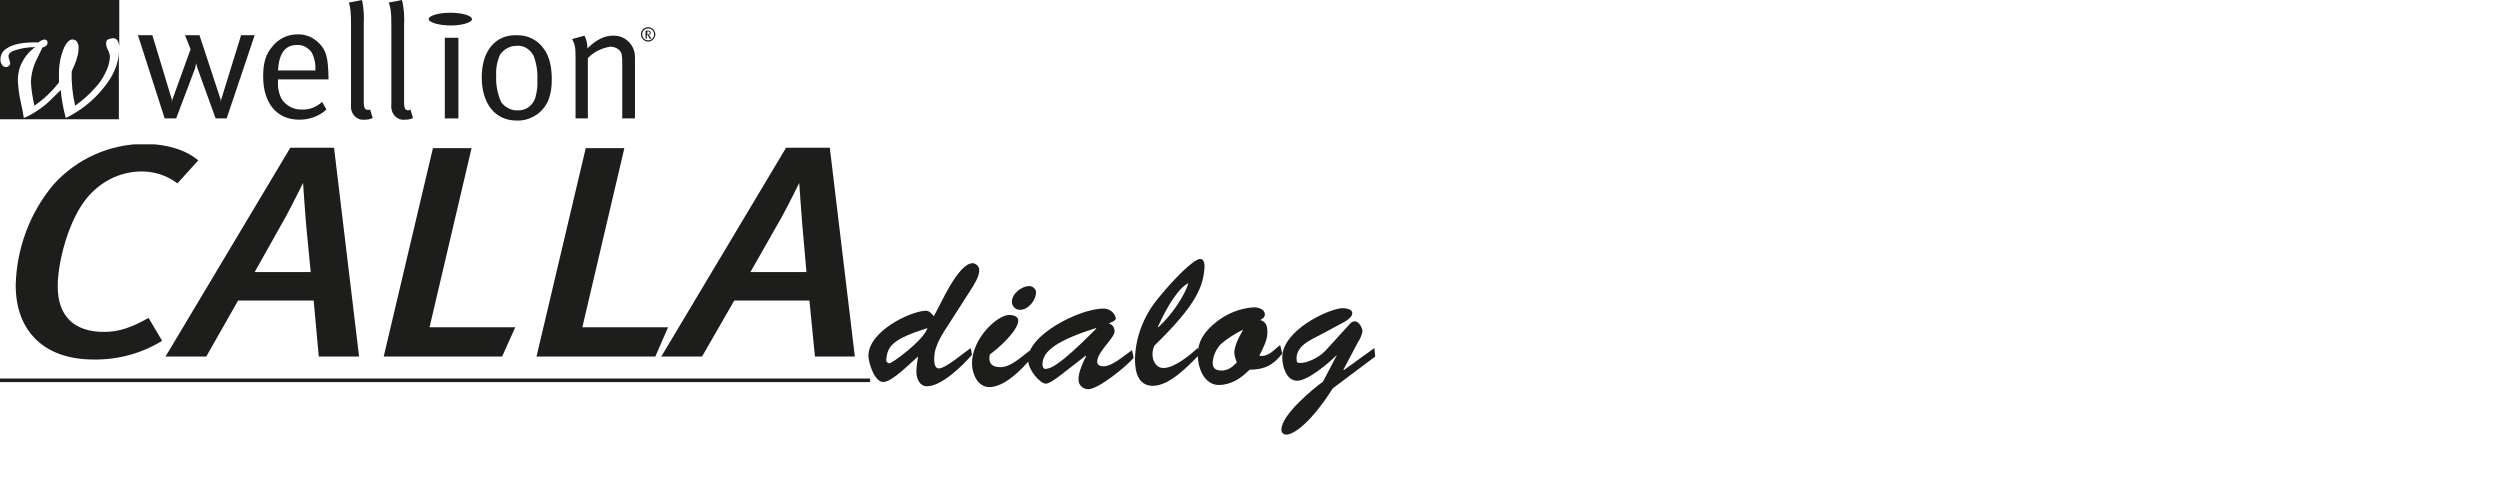
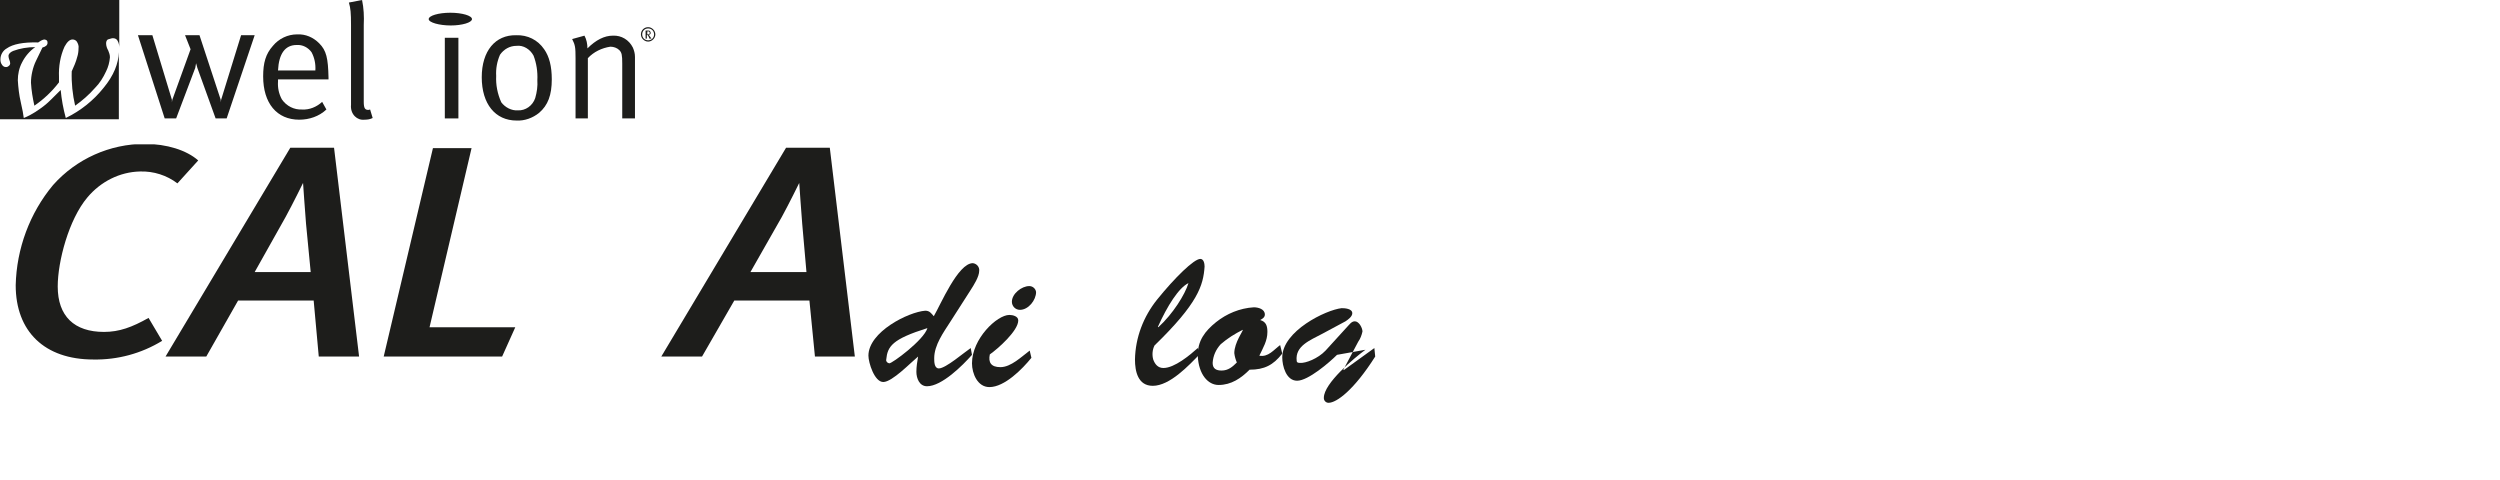
<svg xmlns="http://www.w3.org/2000/svg" xmlns:xlink="http://www.w3.org/1999/xlink" version="1.1" id="Ebene_1" x="0px" y="0px" viewBox="0 0 589 113.2" style="enable-background:new 0 0 589 113.2;" xml:space="preserve">
  <style type="text/css"> .st0{fill:#FFFFFF;} .st1{fill:#1D1D1B;} .st2{clip-path:url(#SVGID_2_);} .st3{clip-path:url(#SVGID_4_);} .st4{fill:none;stroke:#1D1D1B;stroke-width:0.84;} </style>
  <rect class="st0" width="589" height="113.2" />
  <title>CALLAdialog</title>
  <g>
    <g>
      <path class="st1" d="M69.9,10.6c1.4-0.1,2.7,0.6,3.5,1.7c0.7,1.3,1,2.8,0.9,4.3h-8.8C65.7,12.6,67.2,10.6,69.9,10.6L69.9,10.6z M71.2,25.8c-1.9,0.1-3.7-0.8-4.8-2.4c-0.7-1.3-1-2.7-0.9-4.2v-0.5h11.9v-0.4c-0.1-4.6-0.5-6.4-2.2-8.1C73.8,8.8,72,8,70,8.1 c-2.2,0-4.3,1-5.7,2.7c-1.7,1.9-2.3,4-2.3,7.2c0,6.3,3.2,10.2,8.5,10.2c2.4,0,4.7-0.8,6.4-2.4l-1-1.8 C74.6,25.2,72.9,25.9,71.2,25.8L71.2,25.8z" />
      <path class="st1" d="M82.7,5.9v18.8c-0.1,1,0.2,2,0.9,2.7c0.6,0.6,1.4,0.9,2.3,0.8c0.7,0,1.3-0.1,1.9-0.4l-0.6-2l-0.4,0.1 c-0.8,0-1.1-0.4-1.1-1.9V5.9c0.1-2,0-4-0.4-5.9l-3.1,0.6C82.6,2,82.7,3,82.7,5.9L82.7,5.9z" />
-       <path class="st1" d="M92.2,5.9v18.8c-0.1,1,0.2,2,0.9,2.7c0.6,0.6,1.4,0.9,2.3,0.8c0.7,0,1.3-0.1,1.9-0.4l-0.6-2L96.3,26 c-0.8,0-1.1-0.4-1.1-1.9V5.9c0.1-2,0-4-0.5-5.9l-3.1,0.6C92.1,2,92.2,3,92.2,5.9z" />
      <polygon class="st1" points="104.8,27.9 108,27.9 108,8.9 104.8,8.9 " />
      <path class="st1" d="M125.7,13.1c0.7,1.8,1,3.8,0.9,5.8c0.1,1.4-0.1,2.8-0.5,4.2c-0.6,1.8-2.3,3-4.1,2.9c-1.5,0.1-3-0.7-3.9-1.9 c-0.9-2-1.3-4.1-1.2-6.2c-0.1-1.7,0.2-3.4,0.9-5c0.9-1.3,2.3-2.1,3.9-2.1C123.3,10.6,124.9,11.6,125.7,13.1L125.7,13.1z M113.5,18.2c0,6.3,3.2,10.2,8.2,10.2c1.9,0.1,3.8-0.6,5.3-1.8c2.1-1.8,3-4.2,3-7.9c0-3.1-0.6-5.4-1.8-7.1 c-1.5-2.2-3.9-3.4-6.6-3.3C116.7,8.2,113.5,12,113.5,18.2L113.5,18.2z" />
      <path class="st1" d="M135.6,13.7v14.2h2.9V13.7c1.4-1.5,3.3-2.4,5.3-2.7c0.8,0,1.6,0.3,2.1,0.8c0.6,0.6,0.7,1.2,0.7,3.2v12.9h3 V13.4c0-0.8-0.2-1.5-0.5-2.2c-0.9-1.8-2.7-2.9-4.7-2.8c-2,0-4,1-6,3c0-1-0.2-2.1-0.7-3l-2.9,0.8C135.5,10.6,135.6,11.1,135.6,13.7 L135.6,13.7z" />
      <polygon class="st1" points="60,8.3 56.8,8.3 52.1,23.5 52,24.1 52,23.5 47,8.3 43.6,8.3 44.9,11.6 40.6,23.5 40.5,24.1 40.5,23.5 35.9,8.3 32.5,8.3 38.8,27.9 41.5,27.9 46,16 46.2,14.9 46.5,16 50.8,27.9 53.4,27.9 " />
      <path class="st1" d="M101,4.5c0-0.8,2.3-1.5,5.1-1.5s5.1,0.7,5.1,1.5s-2.3,1.5-5,1.5S101,5.3,101,4.5z" />
      <path class="st1" d="M153.1,7.7L153,8l-0.3,0.1h-0.2V7.4h0.2h0.2L153.1,7.7L153.1,7.7z M153.5,9.1l-0.3-0.4L153,8.4l-0.2-0.2 c0.3,0,0.5-0.2,0.5-0.4V7.7c0-0.1-0.1-0.3-0.2-0.4c-0.1-0.1-0.3-0.1-0.4-0.1h-0.6v1.9h0.3V8.2l0.2,0.1c0.1,0.1,0.2,0.3,0.3,0.5 l0.1,0.3H153.5z M151.3,8.1c0-0.8,0.6-1.4,1.4-1.4s1.4,0.6,1.4,1.4s-0.6,1.4-1.4,1.4S151.3,8.9,151.3,8.1z M151,8.1 c0,0.9,0.8,1.7,1.7,1.7s1.7-0.8,1.7-1.7s-0.8-1.7-1.7-1.7l0,0C151.8,6.4,151,7.1,151,8.1L151,8.1L151,8.1z" />
      <path class="st1" d="M24.4,20.7c-2.4,3-5.4,5.4-8.9,7.1c-0.6-2.2-1-4.4-1.2-6.6c-1.8,1.8-3,3-3.4,3.3c-0.8,0.7-1.7,1.3-2.6,1.9 c-0.8,0.5-1.7,1-2.7,1.4c-0.1-0.8-0.3-2-0.7-3.7c-0.4-1.7-0.6-3.5-0.7-5.2c0-1.4,0.3-2.9,1-4.2C5.9,13.3,7,12,8.3,11.1 c-1.8,0-3.6,0.3-5.2,0.9C2.4,12.3,2,12.7,2,13.2c0,0.3,0.1,0.6,0.2,0.9c0.1,0.3,0.2,0.5,0.2,0.8c0,0.2-0.1,0.5-0.3,0.6 c-0.2,0.2-0.4,0.3-0.7,0.3c-0.4,0-0.7-0.2-0.9-0.5c-0.3-0.4-0.4-0.8-0.4-1.3c0-1.1,0.6-2.1,1.5-2.6C3,10.4,5.5,9.9,9,10 c0.4-0.3,0.9-0.6,1.4-0.7c0.2,0,0.5,0.1,0.6,0.2c0.2,0.2,0.2,0.4,0.2,0.6c0,0.5-0.4,0.9-1.2,1.1l-1.5,3.1 c-0.4,0.8-0.7,1.7-0.9,2.6c-0.2,0.9-0.3,1.7-0.3,2.6c0.1,1.8,0.4,3.6,0.8,5.4c2.2-1.5,4.2-3.4,5.8-5.5c0-0.6,0-1,0-1.3 c-0.1-2.4,0.3-4.9,1.3-7.1c0.6-1.1,1.2-1.7,1.9-1.7c0.4,0,0.8,0.2,1,0.5c0.3,0.5,0.5,1,0.4,1.6c0,0.7-0.1,1.4-0.3,2 c-0.3,1.2-0.8,2.3-1.3,3.4c-0.1,2.7,0.2,5.5,0.8,8.1c1.7-1.2,3.3-2.6,4.7-4.2c1.1-1.1,1.9-2.4,2.6-3.9c0.5-1,0.8-2.1,0.9-3.3 c0-0.6-0.2-1.1-0.4-1.6c-0.3-0.5-0.5-1.1-0.5-1.7c0-0.3,0.1-0.7,0.4-0.9C25.9,9.2,26.2,9,26.6,9c0.5,0,0.9,0.2,1.1,0.6 c0.3,0.5,0.4,1.1,0.4,1.6V0H0v28.1h28V12.3C27.9,15,26.8,17.8,24.4,20.7L24.4,20.7z" />
      <g>
        <g>
          <defs>
            <rect id="SVGID_1_" y="34" width="324" height="68.4" />
          </defs>
          <clipPath id="SVGID_2_">
            <use xlink:href="#SVGID_1_" style="overflow:visible;" />
          </clipPath>
          <g id="Ebene_2" class="st2">
            <g id="Ebene_1-2">
              <g>
                <defs>
                  <rect id="SVGID_3_" y="34" width="324" height="68.4" />
                </defs>
                <clipPath id="SVGID_4_">
                  <use xlink:href="#SVGID_3_" style="overflow:visible;" />
                </clipPath>
                <g class="st3">
                  <path class="st1" d="M41.8,43.2c-2.5-1.9-5.6-2.9-8.8-2.8c-4.8,0.1-9.3,2.4-12.4,6.1c-4.4,5.2-7,15.1-7,21 c0,7,3.9,10.7,10.9,10.7c3.6,0,6.6-1.1,10.5-3.3l3.2,5.4c-4.9,3-10.5,4.5-16.2,4.4c-11.5,0-18.3-6.6-18.3-17.5 c0.2-8.6,3.3-17,8.8-23.6c5.5-6.2,13.4-9.7,21.6-9.7c5.2,0,9.9,1.5,12.6,3.9L41.8,43.2z" />
                  <path class="st1" d="M75.1,84l-1.2-13.2H56.1L48.6,84H39l29.4-49.2h10.3L84.6,84H75.1z M72.1,52.7c-0.2-2.3-0.7-9.6-0.7-9.6 s-2.4,4.9-4.1,8l-7.3,13h13.2L72.1,52.7z" />
                  <polygon class="st1" points="118.3,84 90.4,84 102,34.9 111.1,34.9 101.2,77.1 121.4,77.1 " />
-                   <polygon class="st1" points="154.4,84 126.4,84 138,34.9 147.1,34.9 137.2,77.1 157.4,77.1 " />
                  <path class="st1" d="M192,84l-1.3-13.2H173L165.4,84h-9.6l29.4-49.2h10.3l5.9,49.2H192z M189,52.7c-0.2-2.3-0.7-9.6-0.7-9.6 s-2.4,4.9-4.1,8l-7.4,13H190L189,52.7z" />
-                   <line class="st4" x1="0" y1="89.6" x2="205" y2="89.6" />
                  <path class="st1" d="M223.9,75.8c-1.6,2.5-3.8,5.5-3.8,8.6c0,0.8,0,2.4,1.1,2.4c1.6,0,6-3.8,7.5-4.8l0.3,1.6 c-2.2,2.5-7.1,7.4-10.6,7.4c-1.8,0-2.5-1.9-2.5-3.4c0-1.2,0.2-2.4,0.4-3.6c-1.7,1.4-6.1,6-8.2,6s-3.5-4.6-3.5-6.2 c0-5.6,9.4-10.3,13.4-10.6c1,0,1.4,0.6,2,1.3c1.6-2.7,5.7-12.5,9.2-12.5c0.9,0.1,1.6,0.9,1.5,1.8c0,1.4-1.3,3.4-2,4.5 L223.9,75.8z M208.8,84.7c-0.1,0.4,0.2,0.8,0.7,0.9l0,0c0.6,0.1,8.2-5.5,9-8.3C210.2,79.9,209.1,81.6,208.8,84.7" />
                  <path class="st1" d="M243,84.3c-2.1,2.6-6.3,6.9-9.9,6.9c-2.8,0-4.1-3.2-4.1-5.6c0-5.8,5.9-11.4,8.8-11.4 c0.8,0,2.1,0.3,2.1,1.3c0,2.4-4.7,6.6-6.7,8c-0.4,1.9,0.3,3,2.5,3c2.5,0,5-2.5,6.9-3.9L243,84.3z M238.4,71.1 c0-1.9,2.3-3.7,4.1-3.7c0.8,0,1.5,0.6,1.6,1.4l0,0c0,1.9-1.8,4.2-3.8,4.2C239.2,73,238.4,72.1,238.4,71.1 C238.4,71.2,238.4,71.1,238.4,71.1" />
-                   <path class="st1" d="M251.4,87.2c-0.9,0.7-3.9,3.2-5,3.2c-1.3,0-4.1-3.1-4.2-5.6c-0.2-5.9,12.1-12,17.6-12.1 c1.5-0.1,2.8,0.9,3.1,2.3c0,0.6-1.2,1-1.7,1.2c0.9,0.2,1.4,1,1.4,1.9c0,1.5-4.1,4.8-4.1,7.1c0,0.8,0.7,1.1,1.5,1.1 c2,0,4.7-2.4,6.7-3.8l0.4,1.8c-2,2.3-8.4,7.4-10.7,7.4c-1.2,0-2.3-0.9-2.3-2.2c0-0.1,0-0.2,0-0.3c0-1.5,1.1-4,1.8-5.3 l-0.1-0.1L251.4,87.2z M245.6,86c0,0.2,0.2,1.1,0.9,0.9c0.9-0.2,2.4,0,11.8-9.5l-0.1-0.1C247,80.8,245.6,83.6,245.6,86" />
                  <path class="st1" d="M282.7,83.4c-2.6,2.7-7.1,7.5-11.1,7.5c-3.5,0-4.2-3.4-4.2-6.2c0.1-5.2,2-10.1,5.2-14.1 c4.2-5.2,8.7-9.6,10.2-9.6c0.8,0,1,1.1,1,1.8c-0.3,4.5-1.6,8.7-11.8,18.6c-0.5,1-0.6,2.2-0.3,3.3c0.4,1.1,1.1,2,2.4,2 c2.6,0,6.2-3,8.1-4.7L282.7,83.4z M272.9,77.1c3.4-3.1,6.3-7.7,7.1-10.4c-2.3,1.1-5,5.4-7.2,10.3L272.9,77.1z" />
                  <path class="st1" d="M302.1,83.3c-2.1,2.7-4.2,3.8-7.7,3.8c-2,2-4.3,3.6-7.3,3.6c-2.5,0-4.7-2.5-4.9-6.8 c-0.1-3.6,1.7-5.9,4.3-8c2.5-2,5.6-3.3,8.9-3.5c1,0,2.6,0.4,2.6,1.7c0,0.7-0.6,1-1.1,1.3c1.4,0.4,1.7,1.4,1.7,2.8 c0,2.1-1,3.7-1.9,5.6c2.1,0.4,3.4-1.4,4.9-2.5L302.1,83.3z M287.6,81.1c-1.1,1.2-1.8,2.7-1.9,4.4c0,1.4,0.9,1.8,2.1,1.8 c1.6,0,2.6-0.9,3.6-1.9c-0.3-0.7-0.5-1.4-0.6-2.2c0-2.5,2.2-5.4,2-5.5C291,78.6,289.2,79.7,287.6,81.1" />
-                   <path class="st1" d="M315,83.6L315,83.6c-1.8,1.8-6.8,6.1-9.4,6.1s-3.5-3.5-3.5-5.5c0-6.2,10.3-11.2,14-11.6 c0.7,0,2.5,0.1,2.5,1.2c0,0.8-1,1.5-1.6,1.9l-5.4,2.9c-3,1.6-6.5,2.9-6.1,6.4c0,0.4,0.3,0.5,0.8,0.5c1.3,0.1,4.2-1,6-2.9 l5.1-5.6c0.5-0.5,1-1.3,1.8-1.3c1,0,1.8,1.6,1.8,2.4c-0.2,0.9-0.5,1.7-1,2.4l-3.5,6.6l0.1,0.1l7.2-5.2l0.2,2l-10,7.5 c-5,7.9-9.1,10.9-11,10.9c-0.6,0-1.1-0.5-1.1-1.1c0,0,0,0,0-0.1c0-3.4,7.2-9.4,9.8-11.3L315,83.6z" />
+                   <path class="st1" d="M315,83.6L315,83.6c-1.8,1.8-6.8,6.1-9.4,6.1s-3.5-3.5-3.5-5.5c0-6.2,10.3-11.2,14-11.6 c0.7,0,2.5,0.1,2.5,1.2c0,0.8-1,1.5-1.6,1.9l-5.4,2.9c-3,1.6-6.5,2.9-6.1,6.4c0,0.4,0.3,0.5,0.8,0.5c1.3,0.1,4.2-1,6-2.9 l5.1-5.6c0.5-0.5,1-1.3,1.8-1.3c1,0,1.8,1.6,1.8,2.4c-0.2,0.9-0.5,1.7-1,2.4l-3.5,6.6l0.1,0.1l7.2-5.2l0.2,2c-5,7.9-9.1,10.9-11,10.9c-0.6,0-1.1-0.5-1.1-1.1c0,0,0,0,0-0.1c0-3.4,7.2-9.4,9.8-11.3L315,83.6z" />
                </g>
              </g>
            </g>
          </g>
        </g>
      </g>
    </g>
  </g>
</svg>